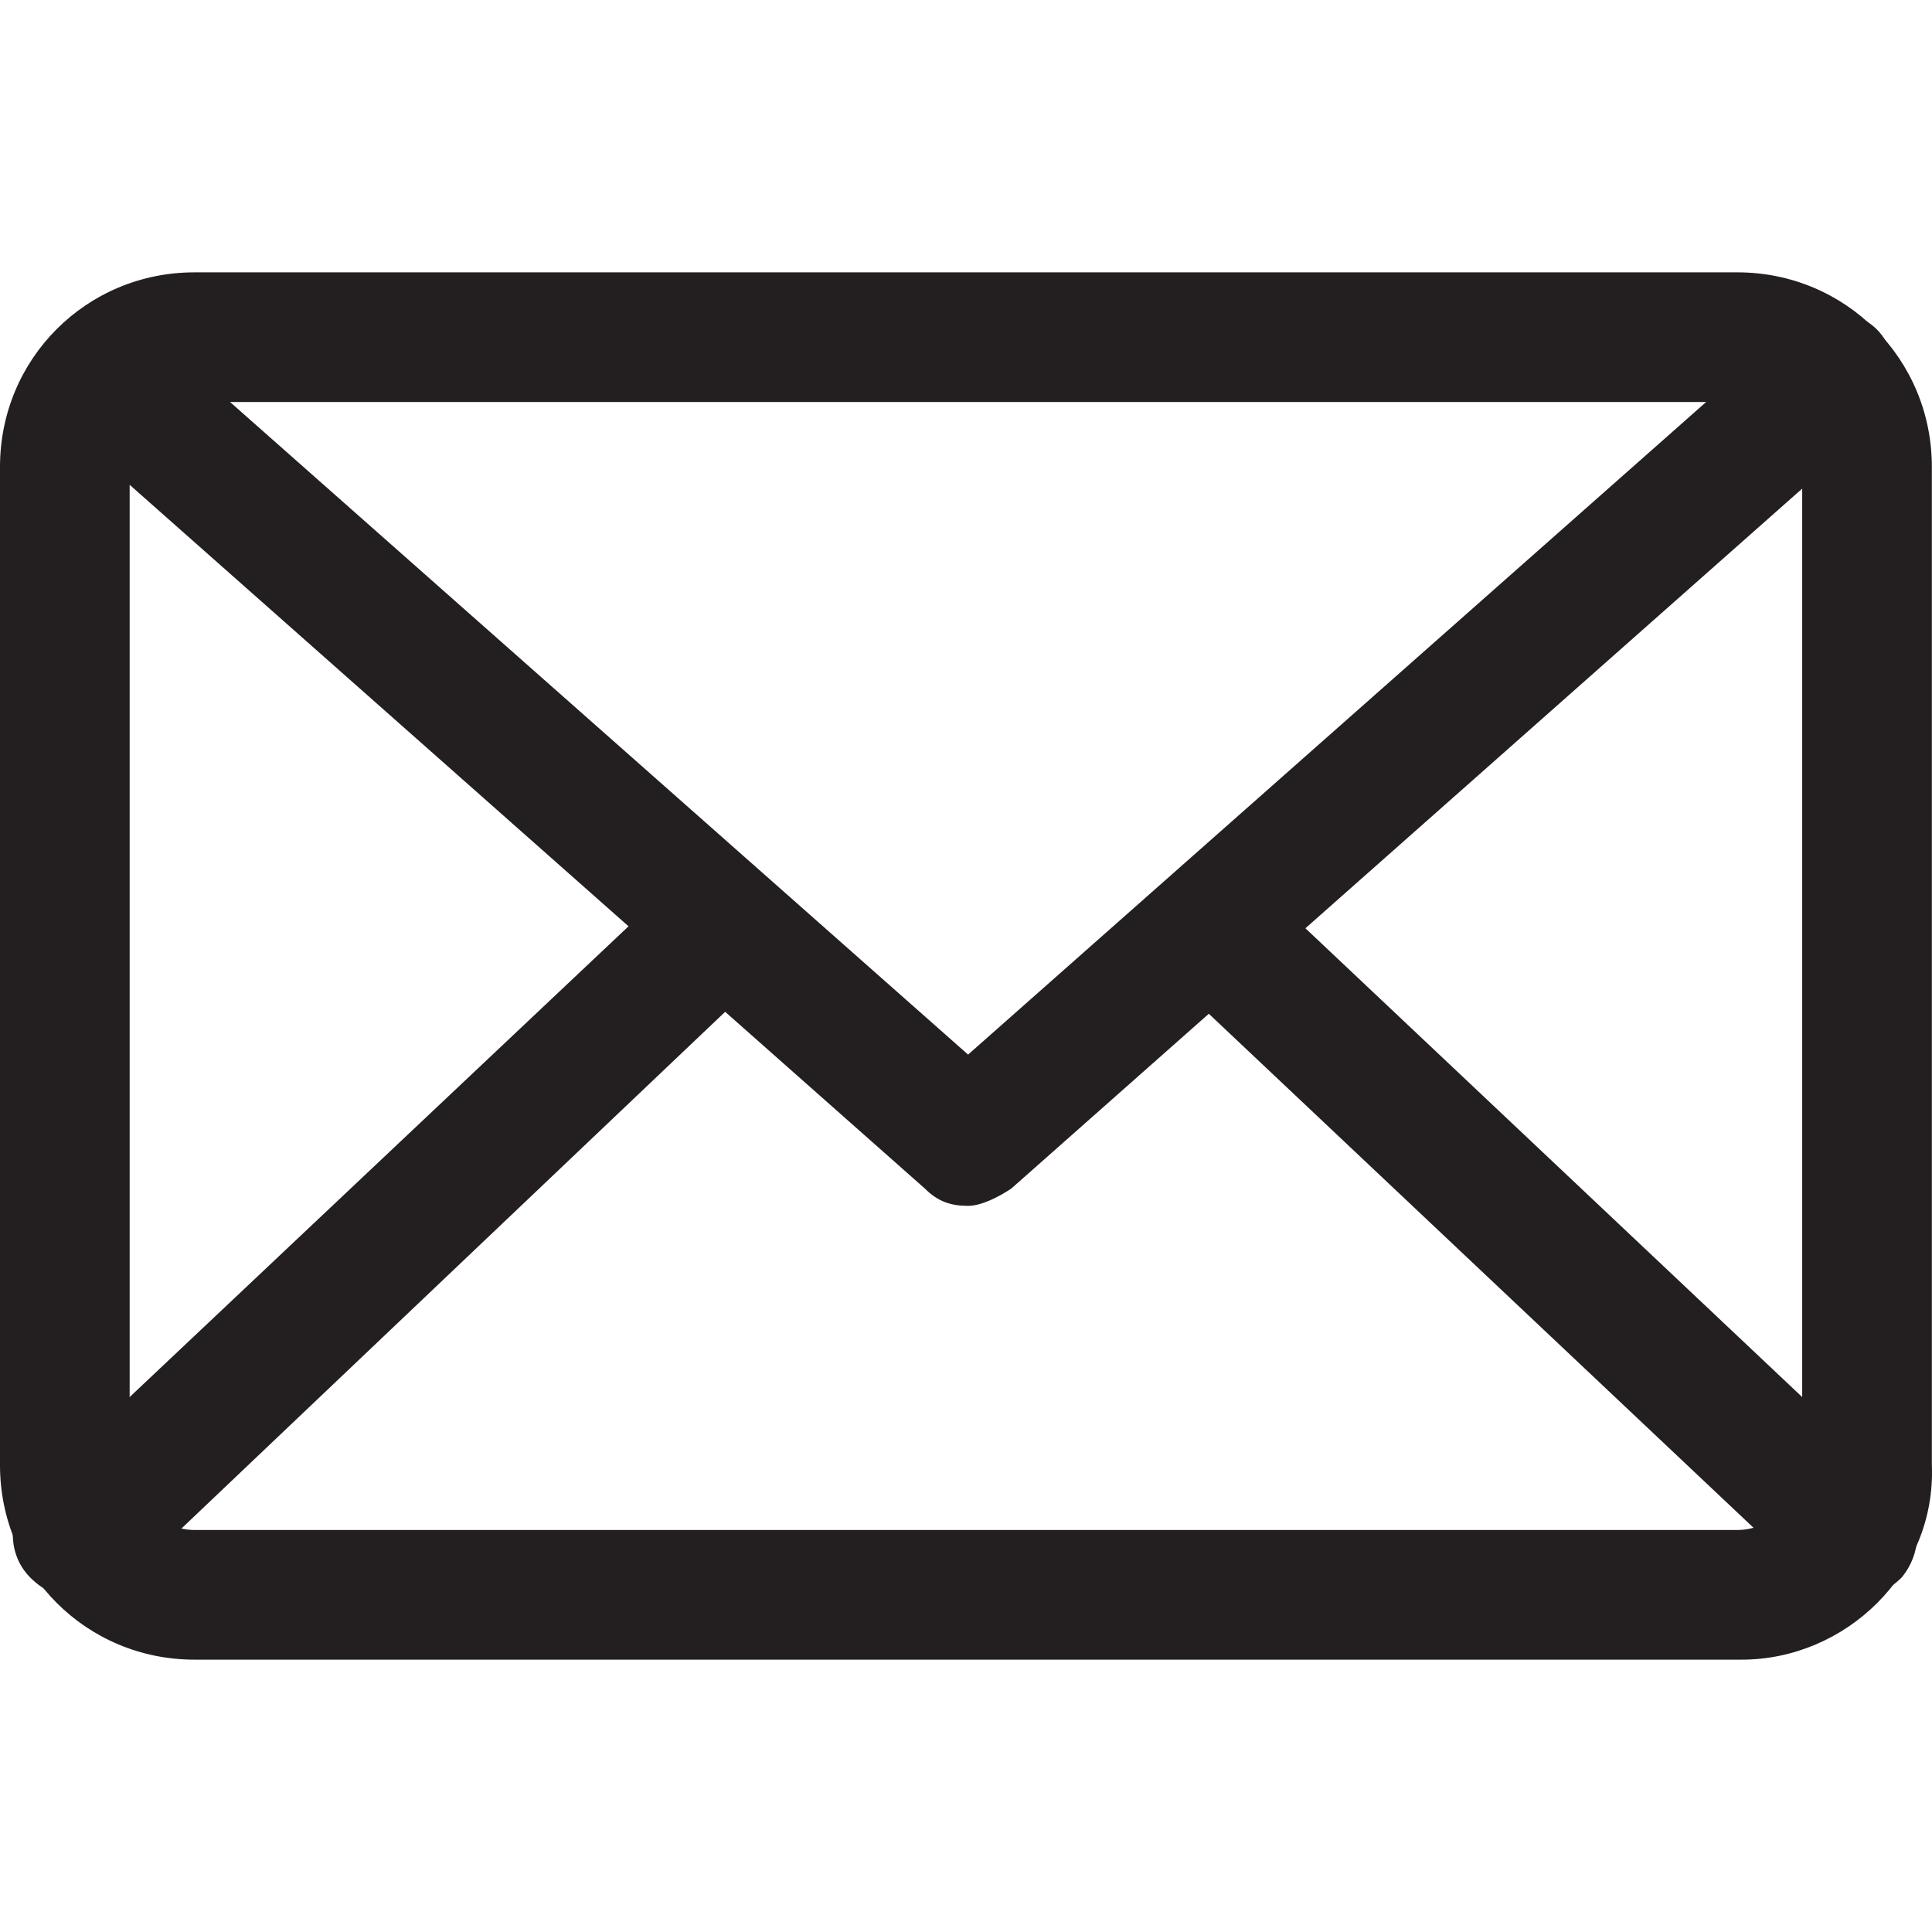
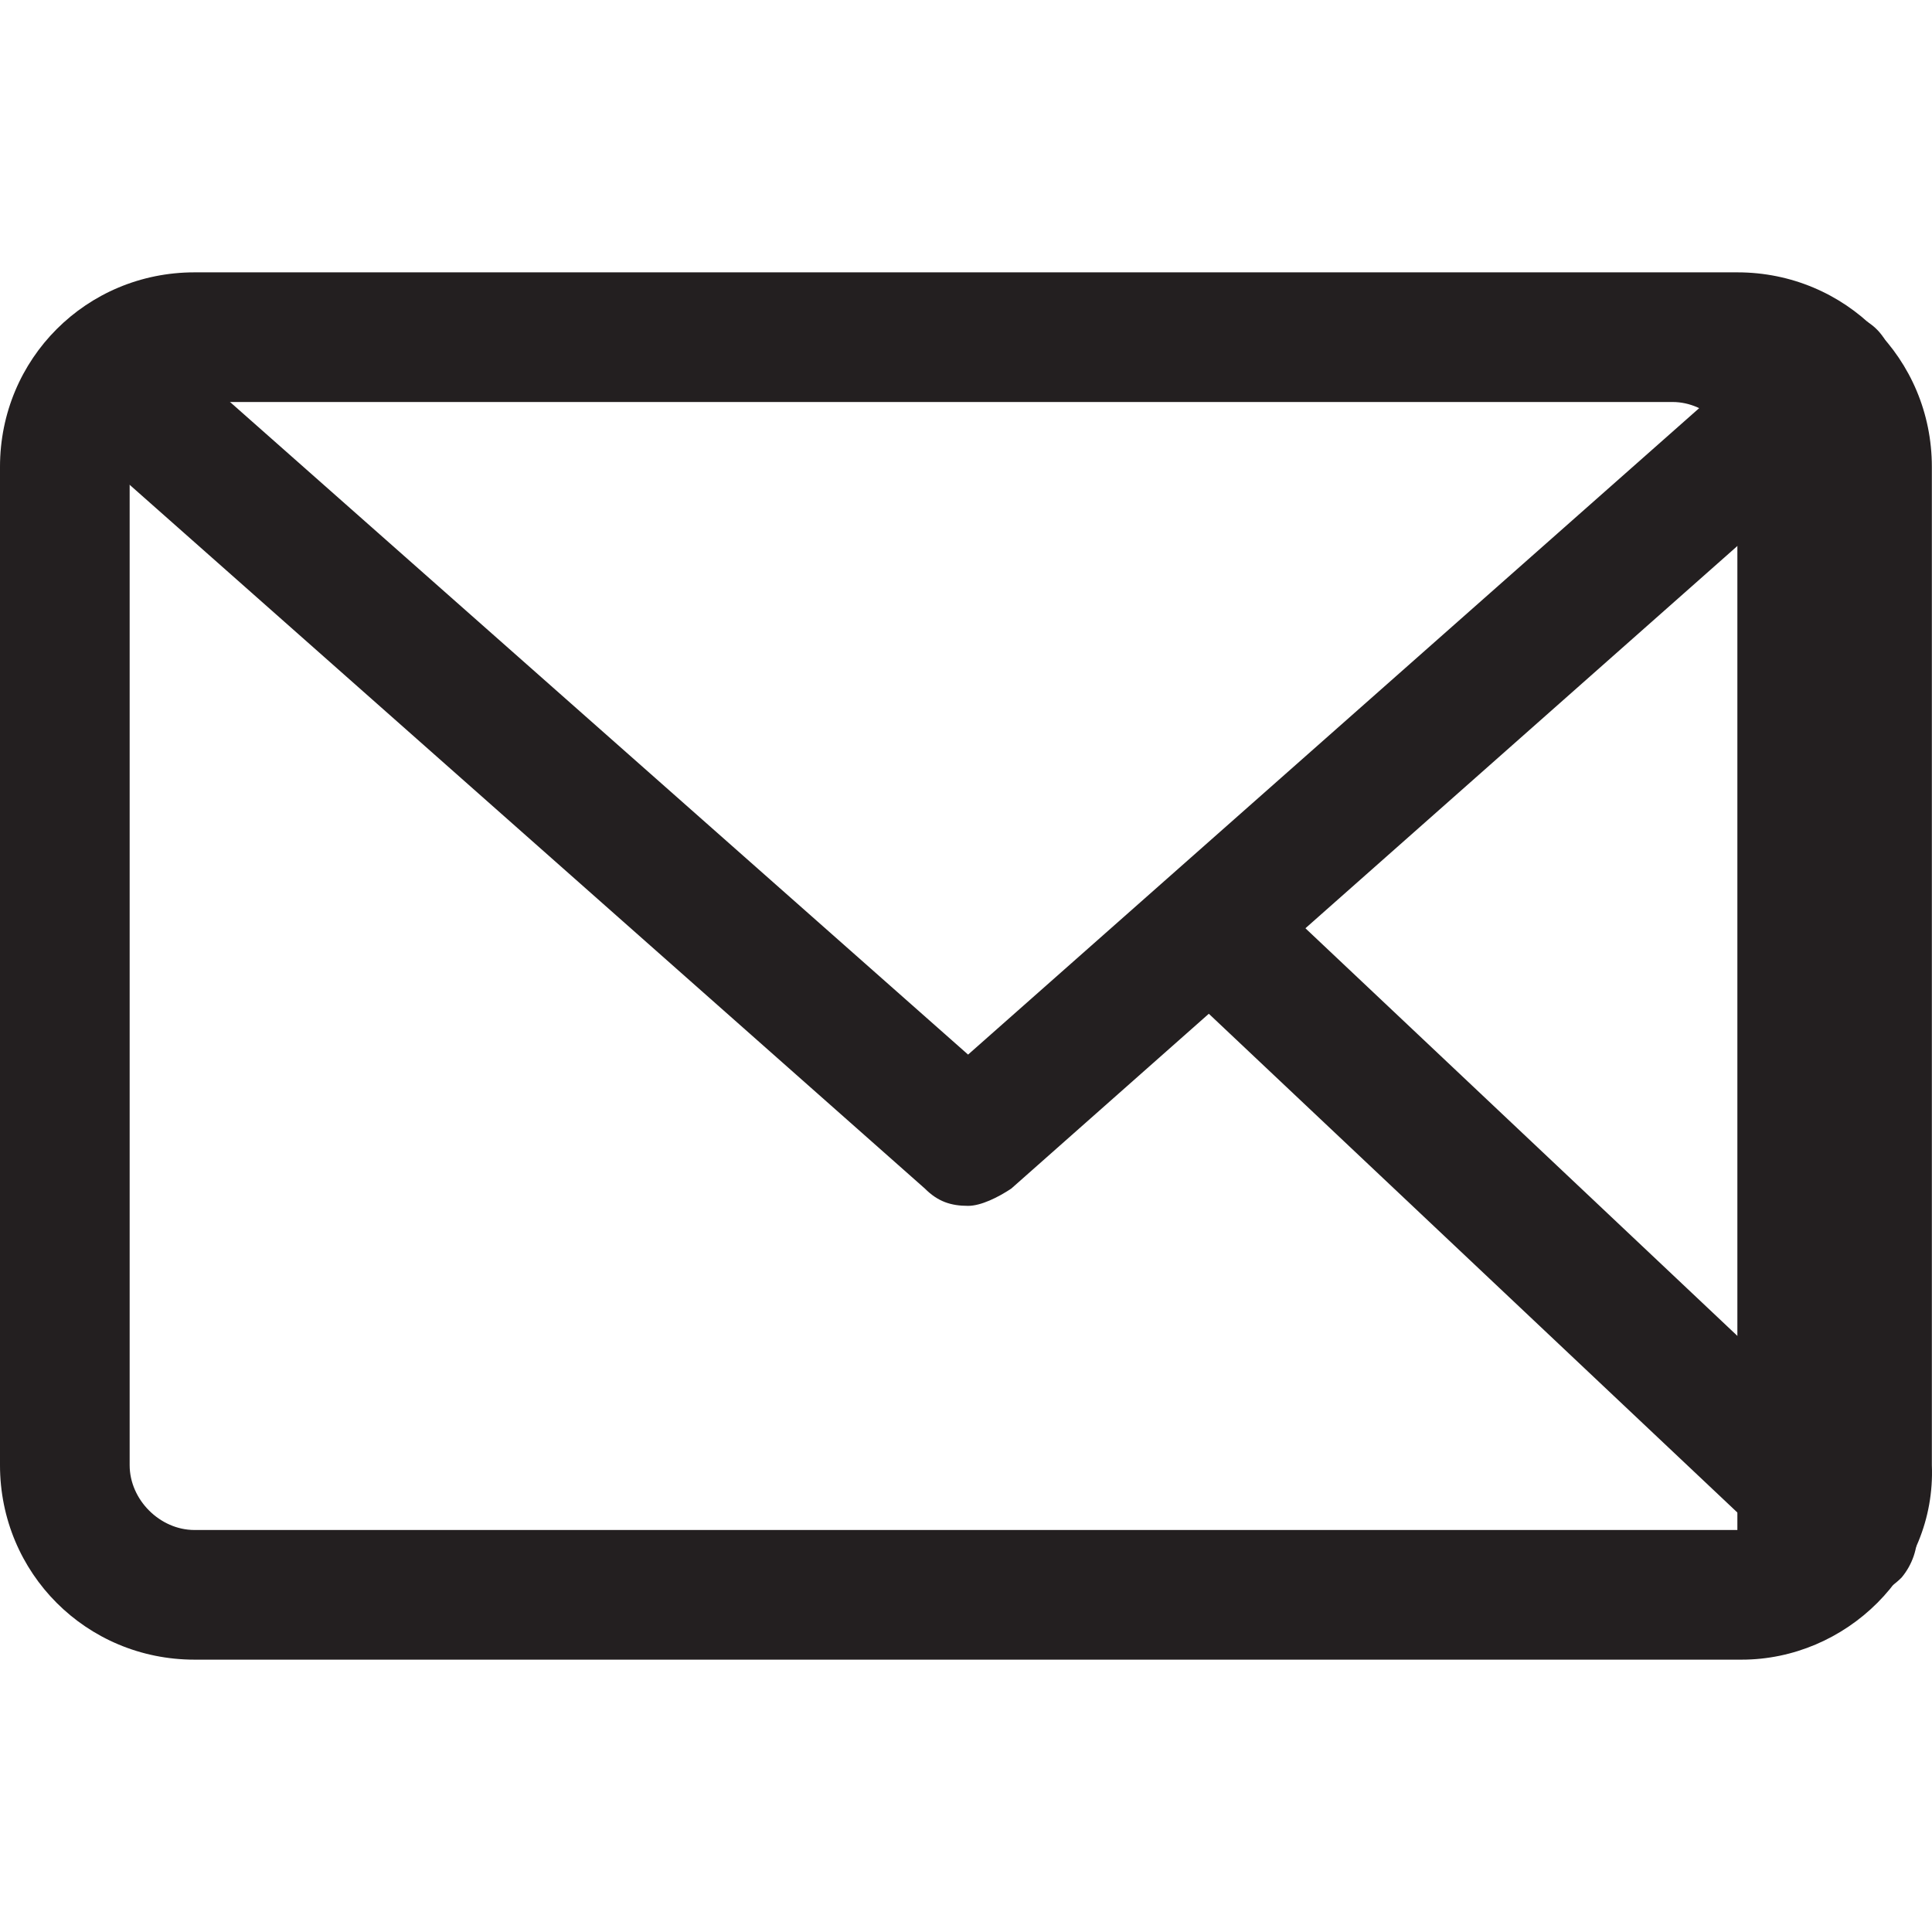
<svg xmlns="http://www.w3.org/2000/svg" version="1.1" id="Capa_1" x="0px" y="0px" viewBox="0 0 477.857 477.857" style="enable-background:new 0 0 477.857 477.857;" xml:space="preserve">
  <g>
    <g>
      <g>
-         <path style="fill:#231F20;" d="M430.787,410.495H48.103C21.379,410.495,0,389.116,0,362.392V115.465     c0-26.724,21.379-48.103,48.103-48.103h381.615c26.724,0,48.103,21.379,48.103,48.103v246.927     C478.889,389.116,456.442,410.495,430.787,410.495z M48.103,99.431c-8.552,0-16.034,7.483-16.034,16.034v246.927     c0,8.552,7.483,16.034,16.034,16.034h381.615c8.552,0,16.034-7.483,16.034-16.034V115.465c0-8.552-7.483-16.034-16.034-16.034     H48.103z" />
+         <path style="fill:#231F20;" d="M430.787,410.495H48.103C21.379,410.495,0,389.116,0,362.392V115.465     c0-26.724,21.379-48.103,48.103-48.103h381.615c26.724,0,48.103,21.379,48.103,48.103v246.927     C478.889,389.116,456.442,410.495,430.787,410.495z M48.103,99.431c-8.552,0-16.034,7.483-16.034,16.034v246.927     c0,8.552,7.483,16.034,16.034,16.034h381.615V115.465c0-8.552-7.483-16.034-16.034-16.034     H48.103z" />
      </g>
      <path style="fill:#231F20;" d="M239.445,298.255c-4.276,0-7.483-1.069-10.689-4.276L14.965,104.775    c-6.414-5.345-7.483-16.034-1.069-22.448c5.345-6.414,16.034-7.483,22.448-1.069l203.1,179.584l203.1-179.584    c6.414-5.345,17.103-5.345,22.448,1.069c5.345,6.414,5.345,17.103-1.069,22.448l-213.79,189.204    C246.927,296.117,242.652,298.255,239.445,298.255z" />
      <g>
-         <path style="fill:#231F20;" d="M19.241,395.53c-4.276,0-8.552-2.138-11.758-5.345c-6.414-6.414-5.345-17.103,1.069-22.448     l151.791-143.239c6.414-6.414,17.103-5.345,22.448,1.069c6.414,6.414,5.345,17.103-1.069,22.448L30.999,391.254     C27.793,393.392,23.517,395.53,19.241,395.53z" />
        <path style="fill:#231F20;" d="M458.579,395.53c-4.276,0-7.483-1.069-10.69-4.276L296.099,248.015     c-6.414-6.414-6.414-16.034-1.069-22.448c6.414-6.414,16.034-6.414,22.448-1.069l151.791,143.239     c6.414,6.414,6.414,16.034,1.069,22.448C467.131,393.392,462.855,395.53,458.579,395.53z" />
      </g>
    </g>
  </g>
  <g>
</g>
  <g>
</g>
  <g>
</g>
  <g>
</g>
  <g>
</g>
  <g>
</g>
  <g>
</g>
  <g>
</g>
  <g>
</g>
  <g>
</g>
  <g>
</g>
  <g>
</g>
  <g>
</g>
  <g>
</g>
  <g>
</g>
</svg>